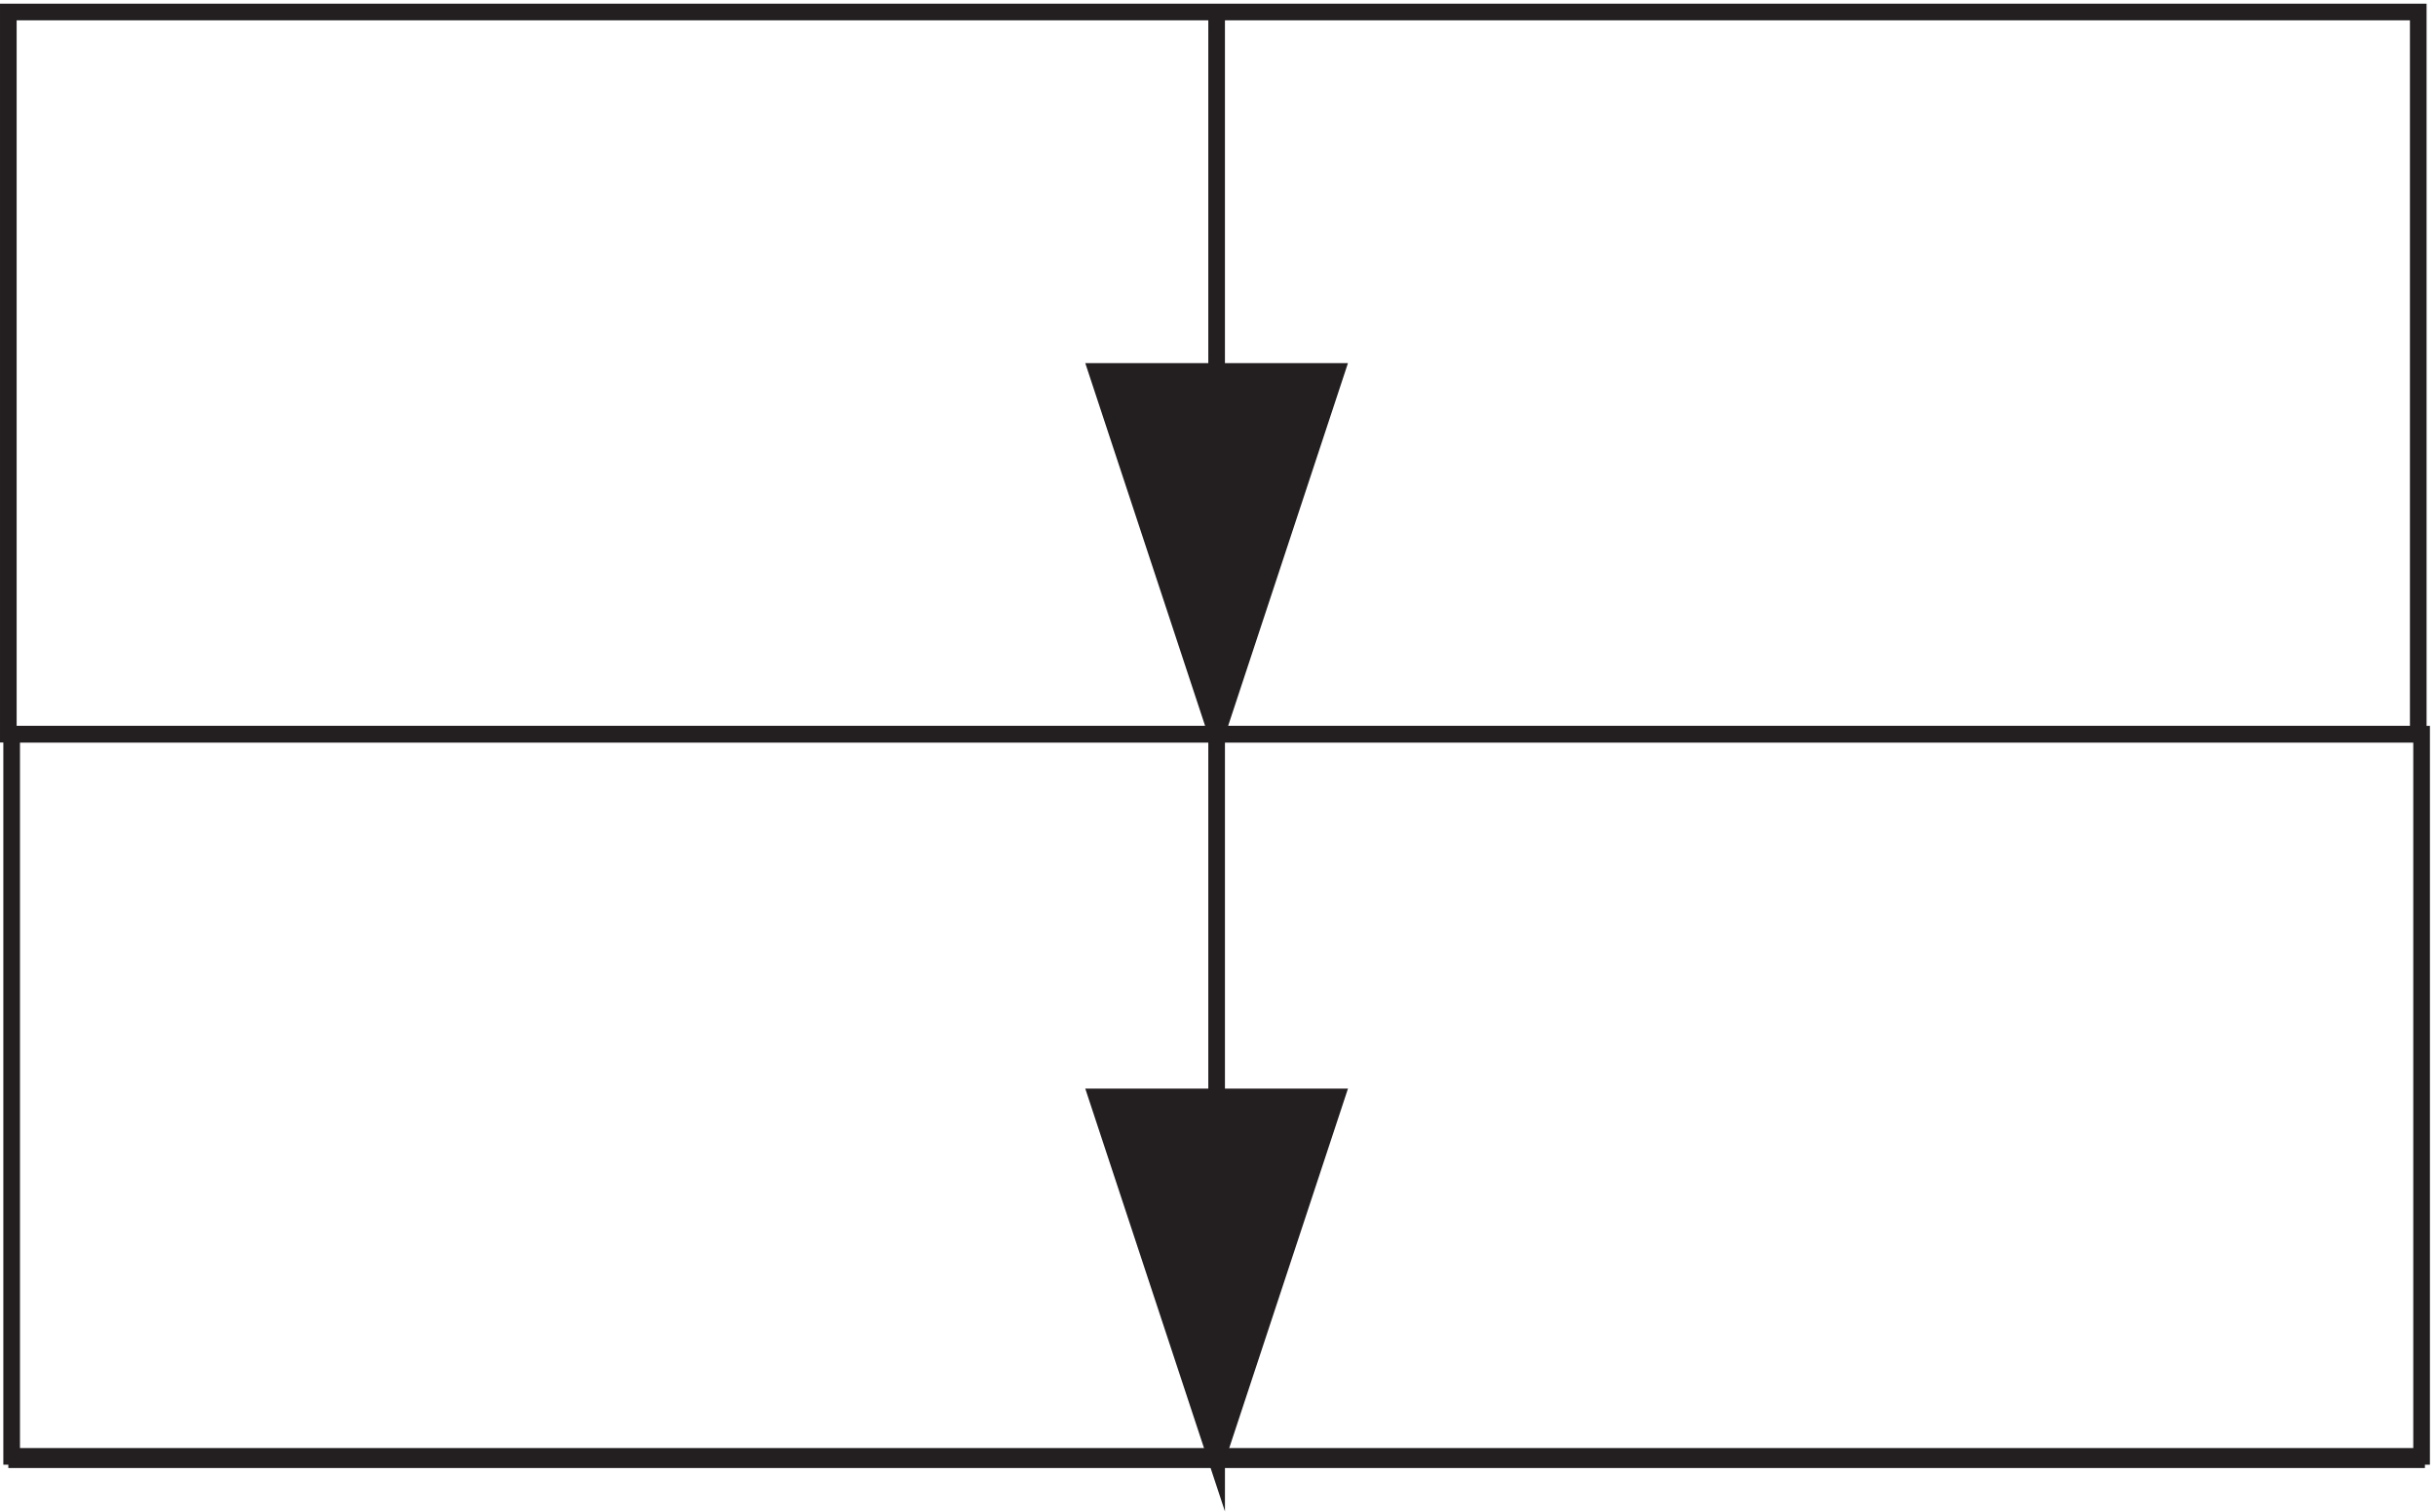
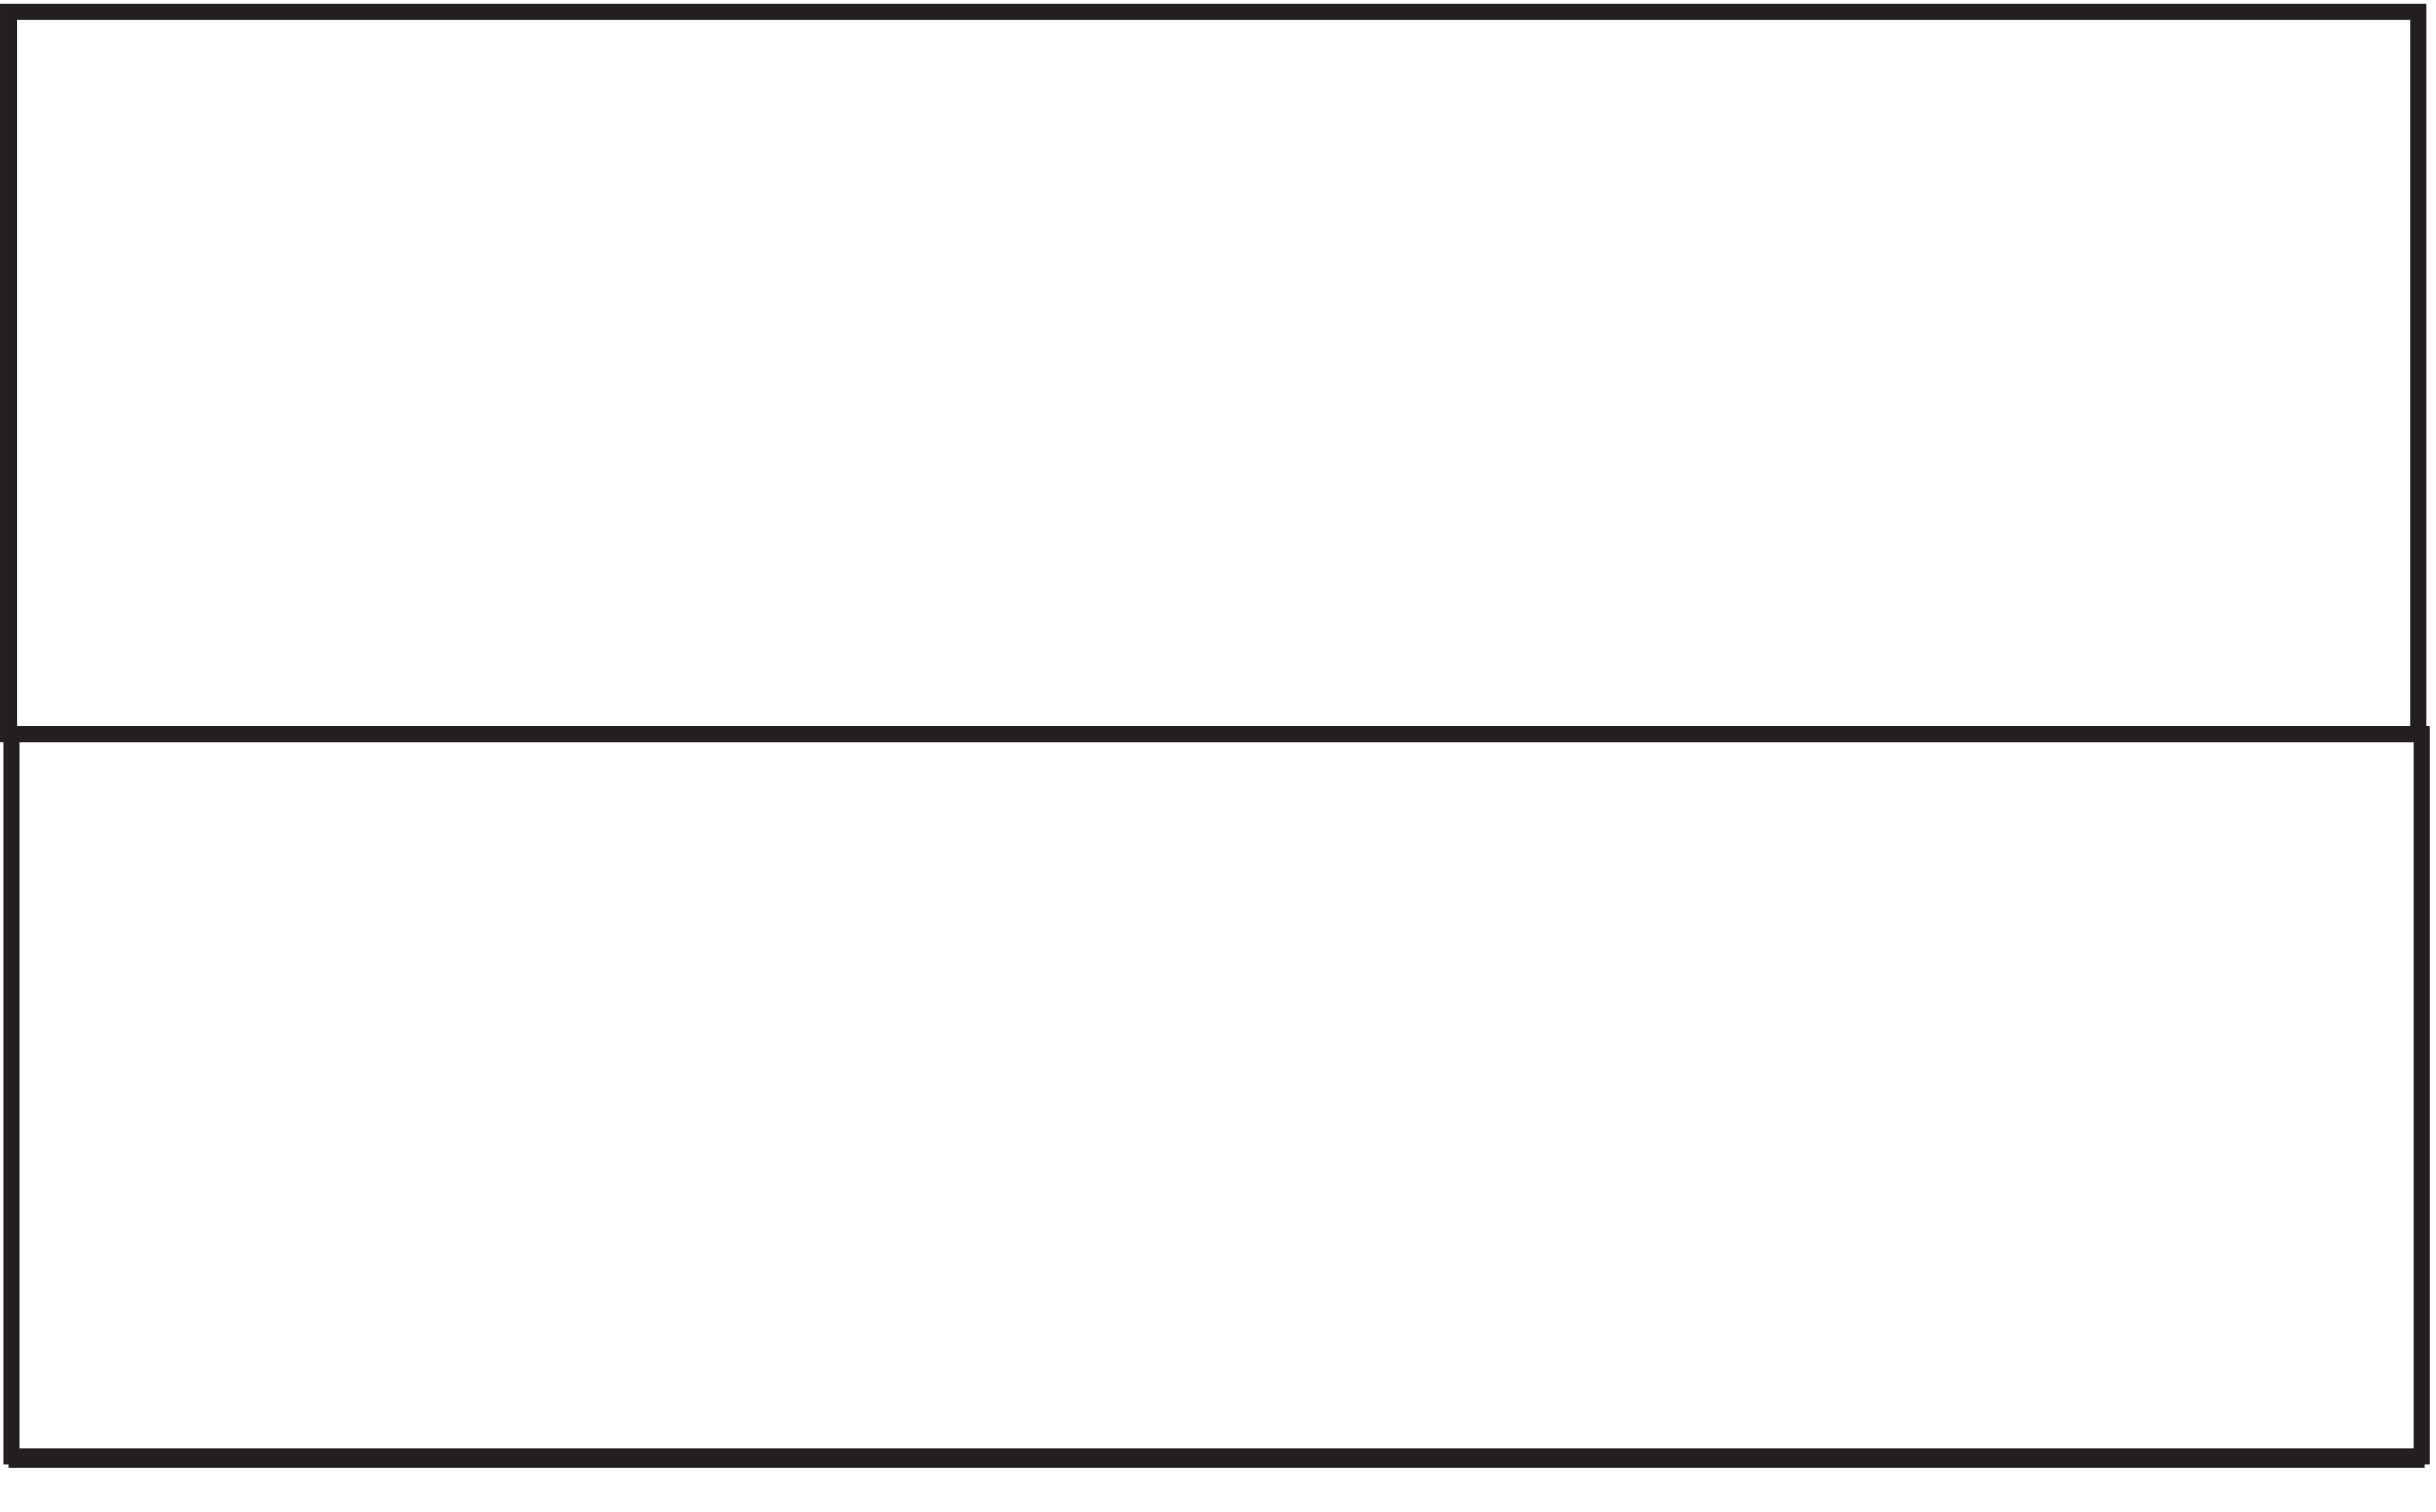
<svg xmlns="http://www.w3.org/2000/svg" xml:space="preserve" width="146" height="90.608">
  <path d="M3.332 656.164H1089.33v-325.5H3.332Zm1.5-325.5H1090.83V5.164H4.832Z" style="fill:none;stroke:#231f20;stroke-width:7.5;stroke-linecap:butt;stroke-linejoin:miter;stroke-miterlimit:10;stroke-dasharray:none;stroke-opacity:1" transform="matrix(.133 0 0 -.133 .056 87.989)" />
-   <path d="M547.832 330.664v-327l-54 163.5h108l-54-163.5m0 654v-327l-54 163.5h108l-54-163.5" style="fill:none;stroke:#231f20;stroke-width:7.5;stroke-linecap:butt;stroke-linejoin:miter;stroke-miterlimit:10;stroke-dasharray:none;stroke-opacity:1" transform="matrix(.133 0 0 -.133 .056 87.989)" />
-   <path d="M493.832 494.164h108l-54-163.5m-54-163.5h108l-54-163.5" style="fill:#231f20;fill-opacity:1;fill-rule:evenodd;stroke:none" transform="matrix(.133 0 0 -.133 .056 87.989)" />
  <path d="M3.332 3.668H1092.33M3.332 330.664H1092.33" style="fill:none;stroke:#231f20;stroke-width:7.5;stroke-linecap:butt;stroke-linejoin:miter;stroke-miterlimit:10;stroke-dasharray:none;stroke-opacity:1" transform="matrix(.133 0 0 -.133 .056 87.989)" />
</svg>